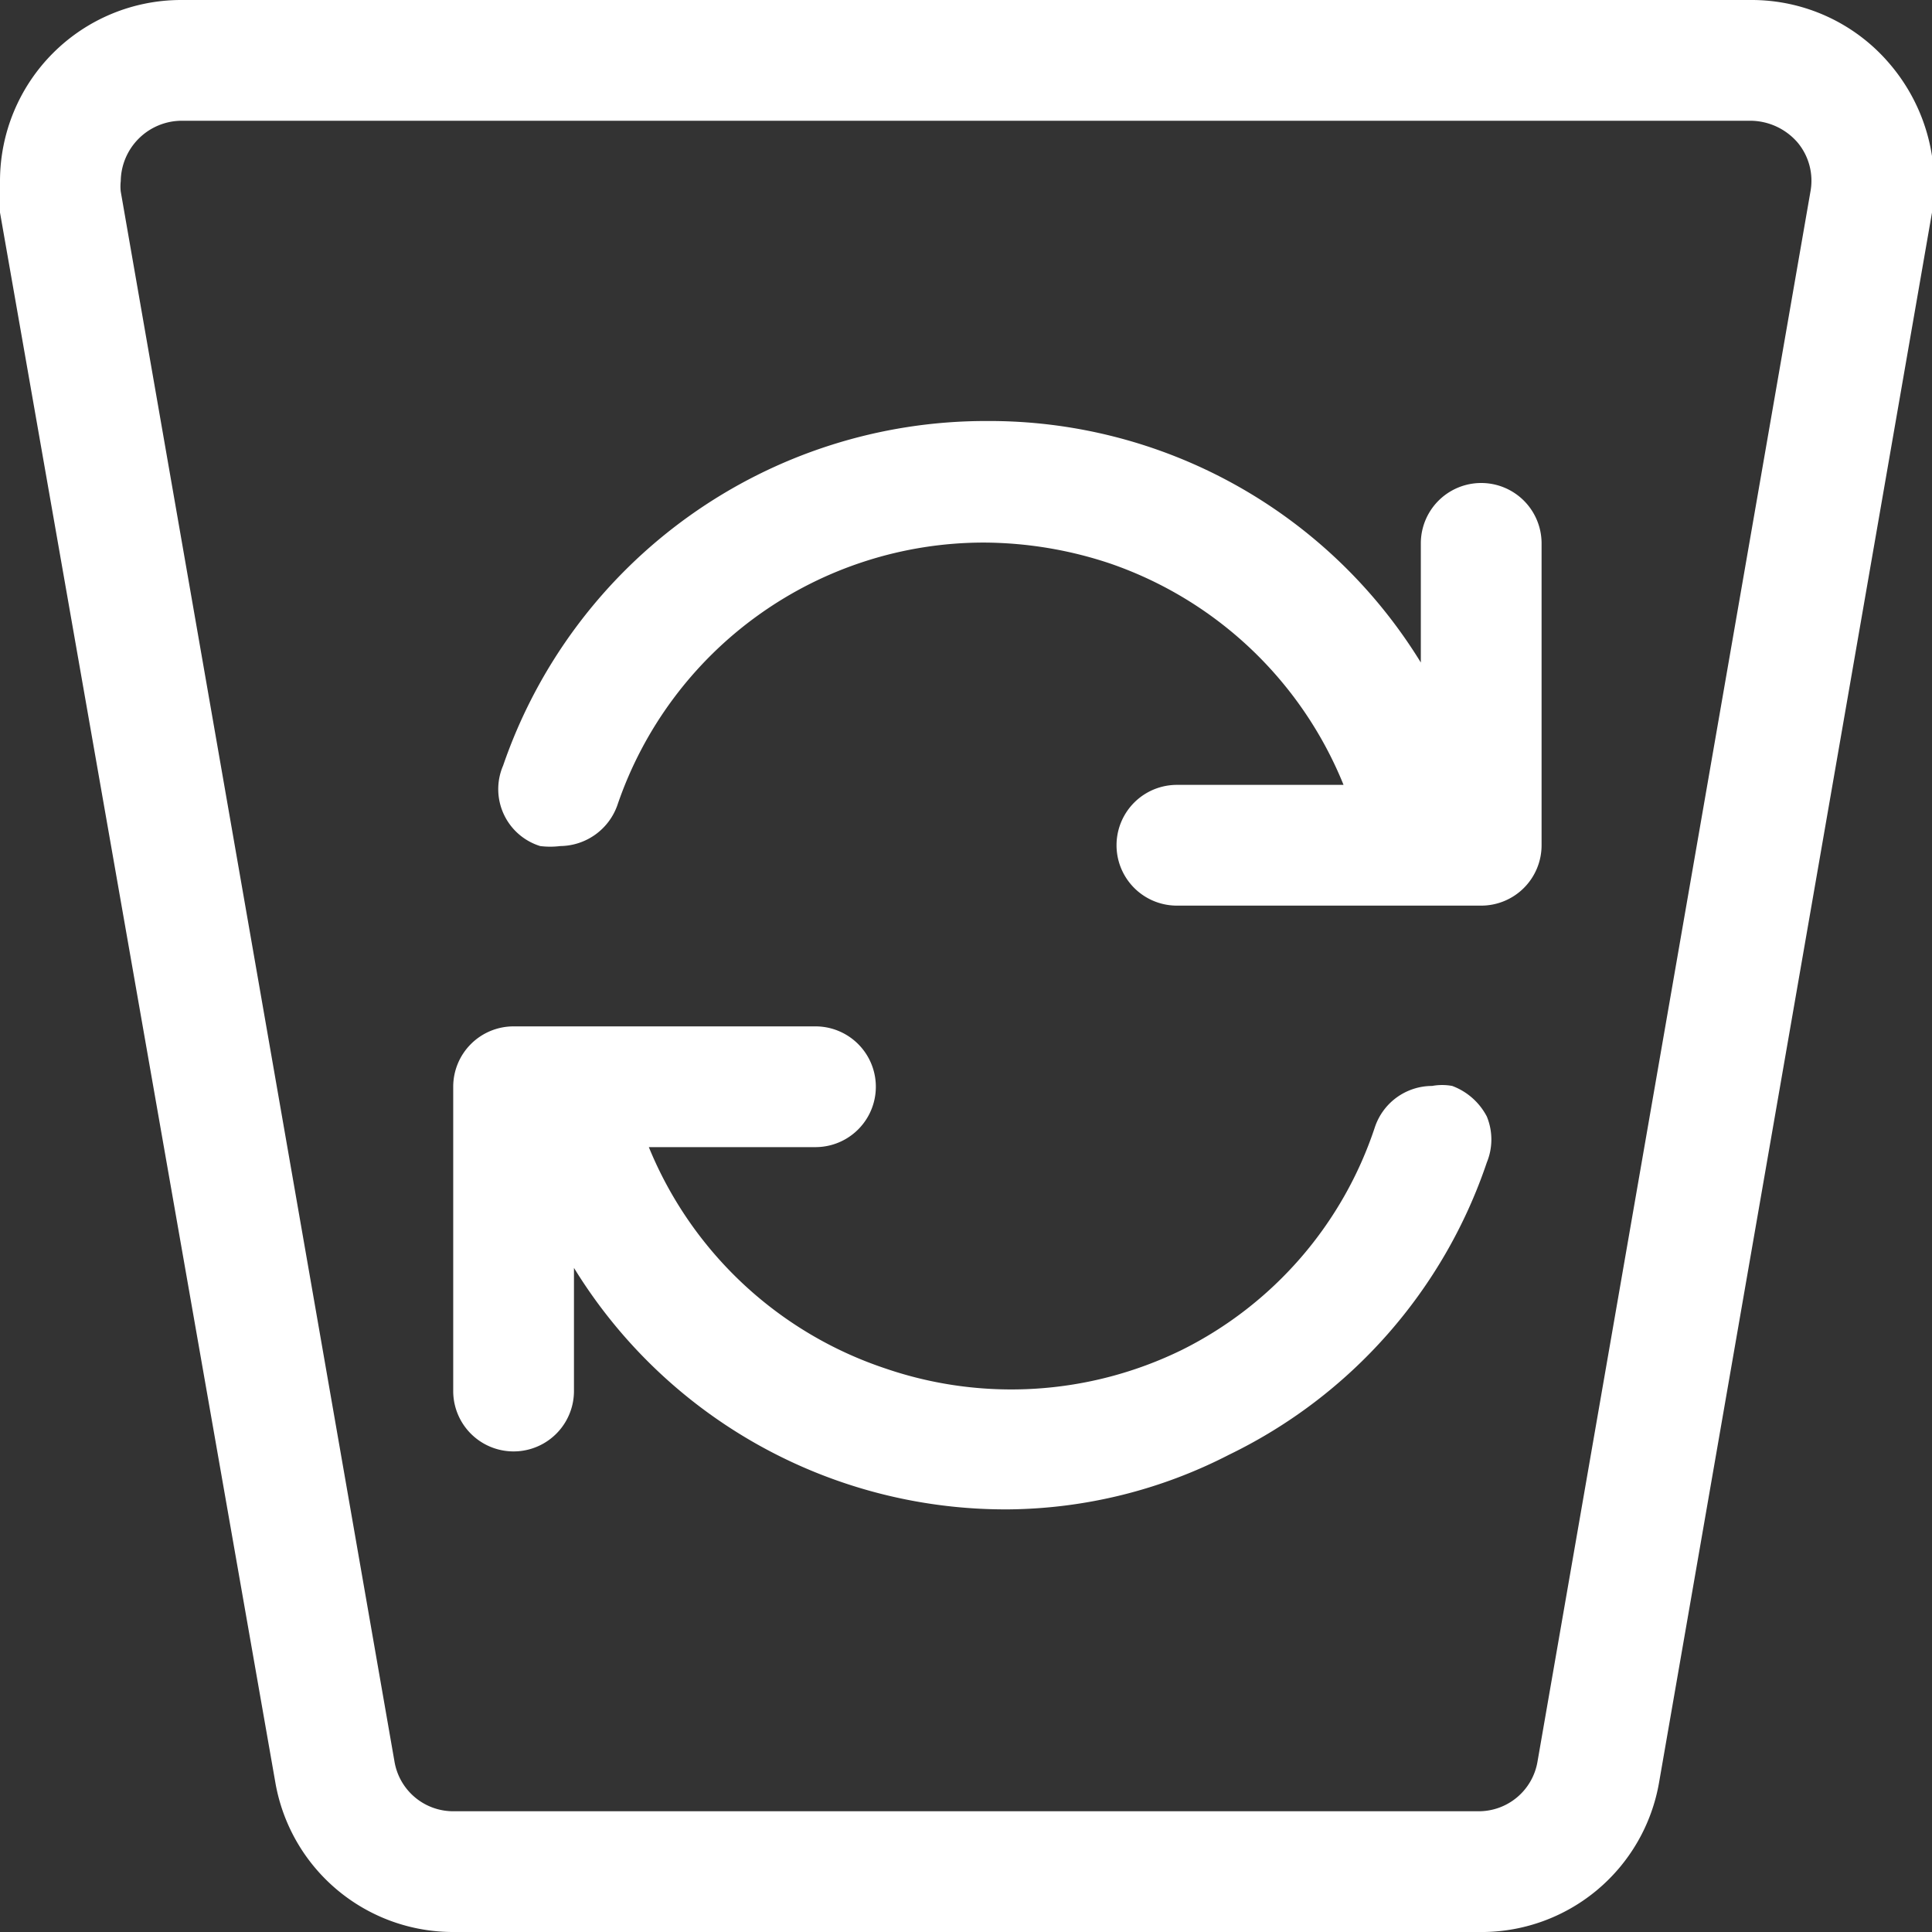
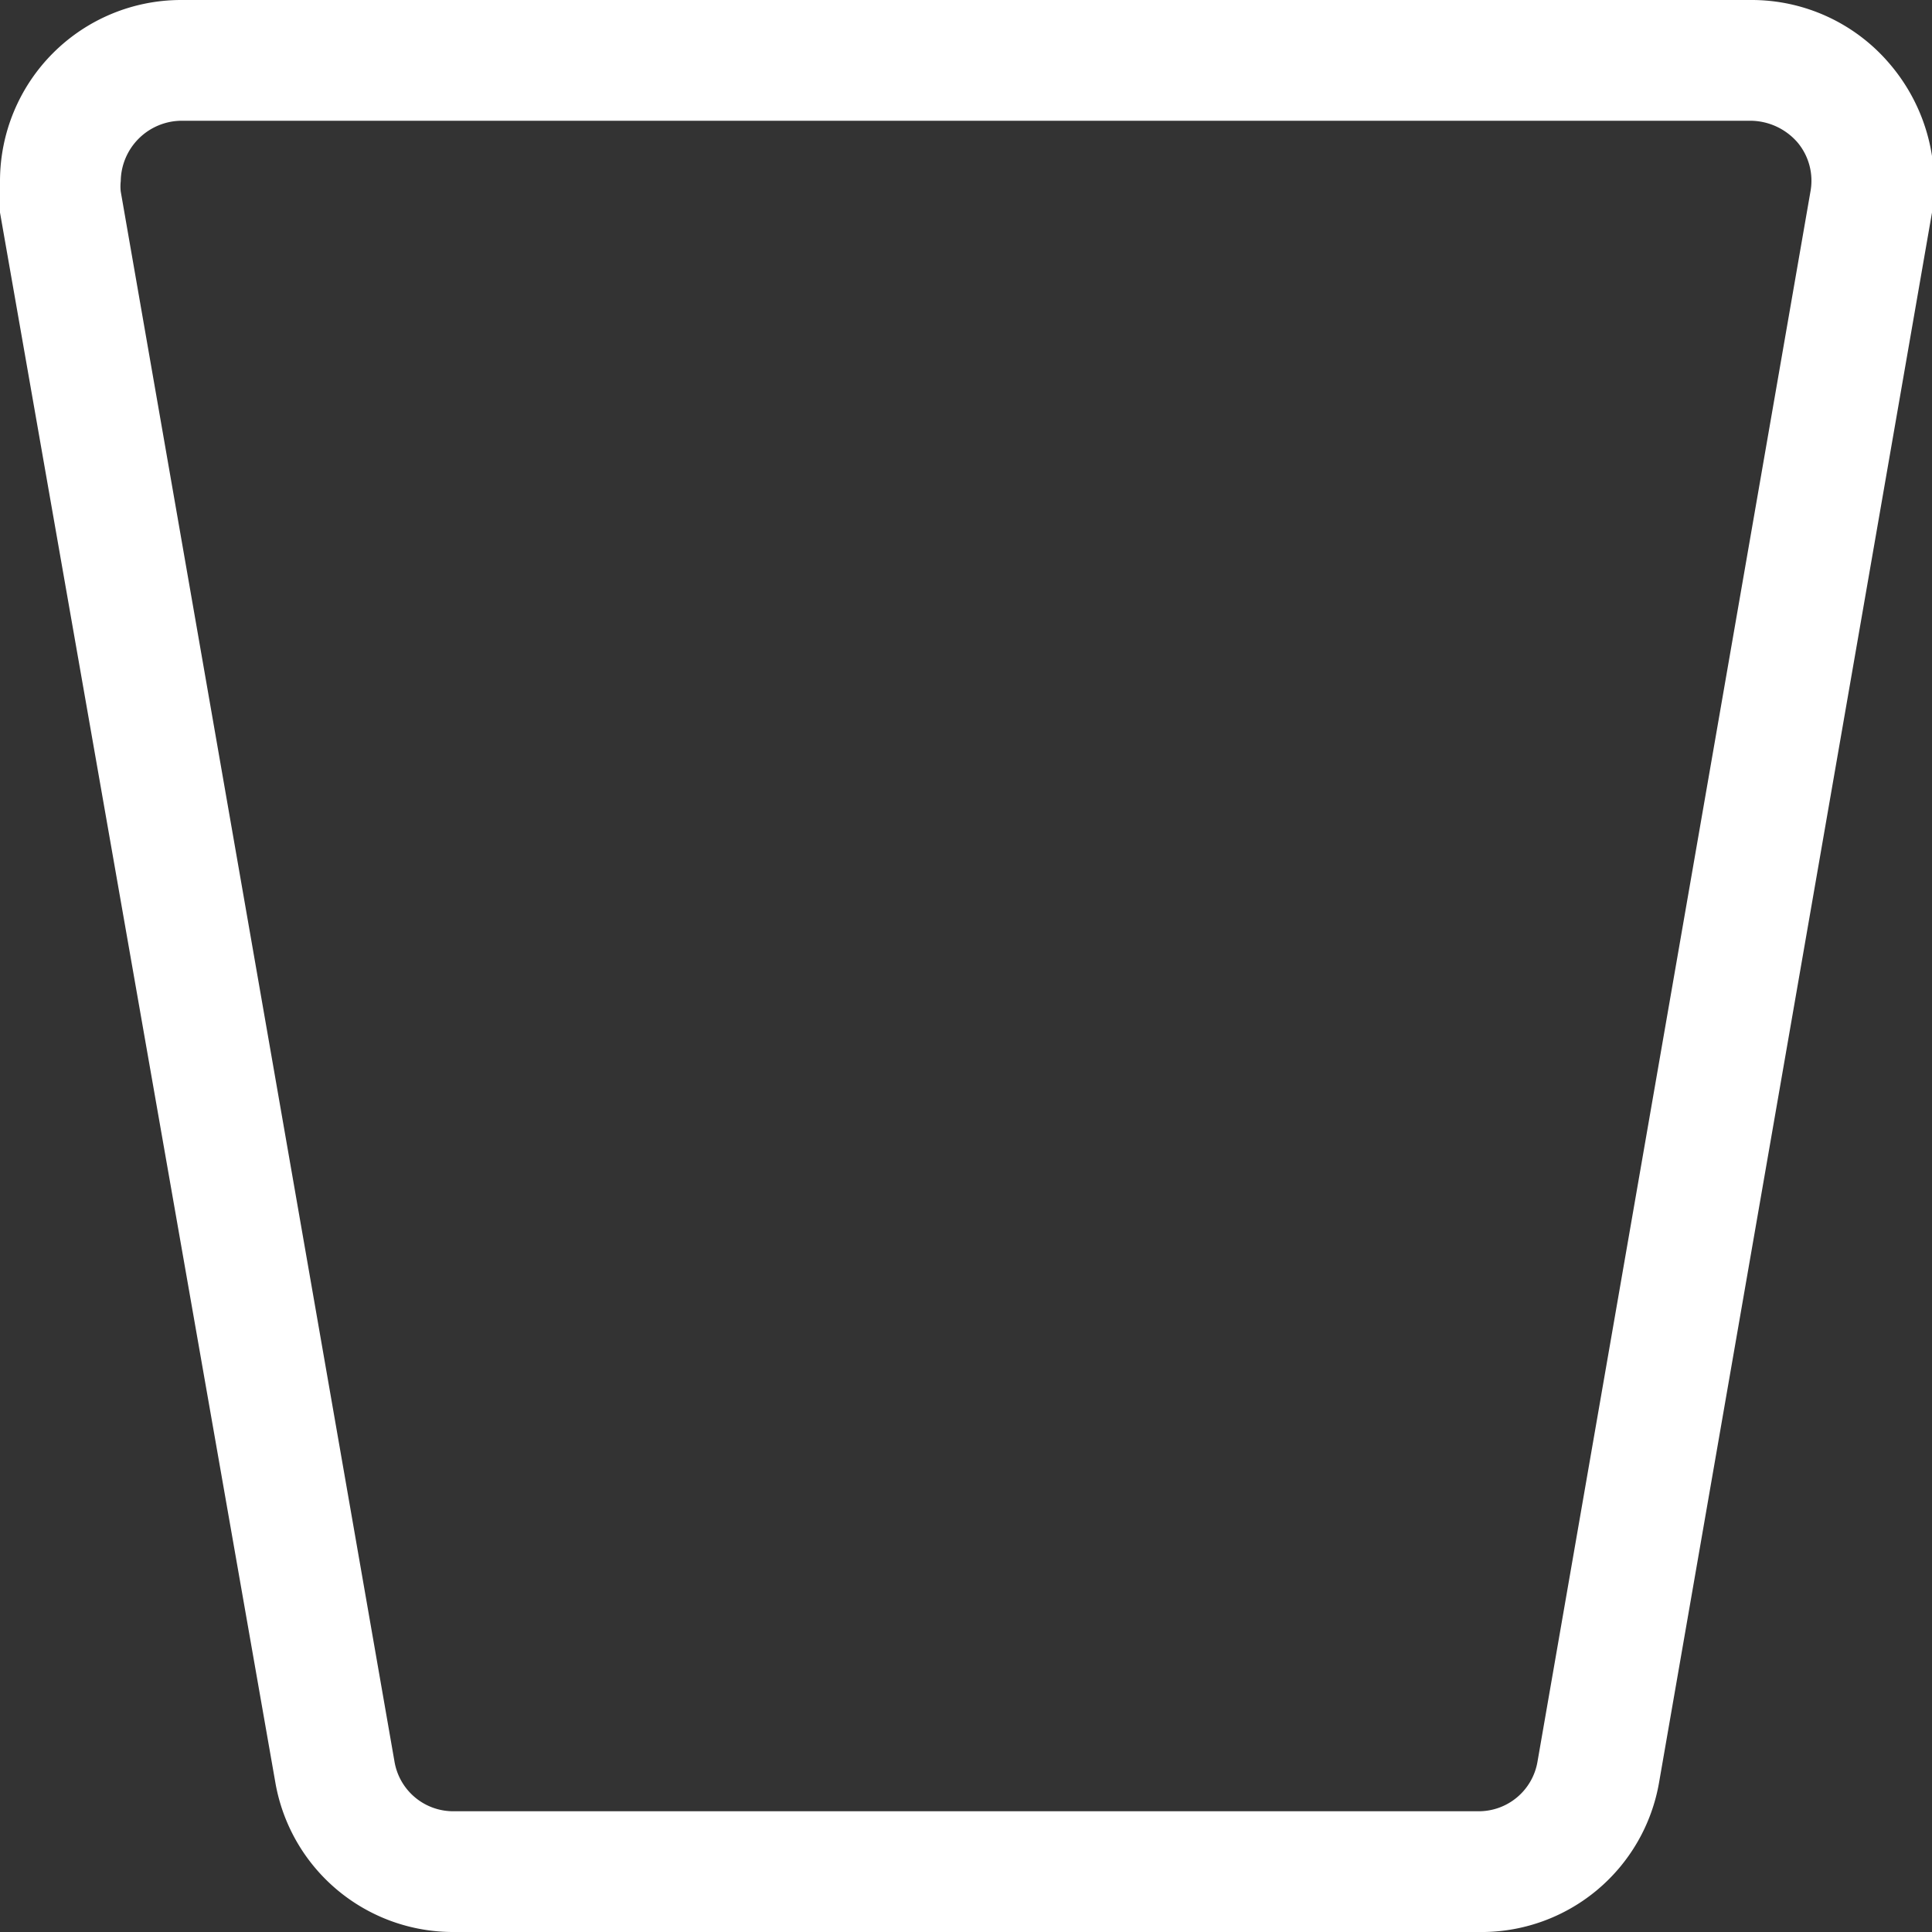
<svg xmlns="http://www.w3.org/2000/svg" viewBox="0 0 24 24">
  <rect x="0" y="0" width="24" height="24" fill="#333333" stroke="none" />
  <defs>
    <style>.cls-1{fill:#fff;}</style>
  </defs>
  <g id="Layer_2" data-name="Layer 2">
    <g id="Layer_1-2" data-name="Layer 1">
      <path class="cls-1" d="M5.64,24a2.24,2.24,0,0,1-2.22-1.86L0,2.64a2.56,2.56,0,0,1,0-.39A2.25,2.25,0,0,1,2.25,0h19.5a2.25,2.25,0,0,1,1.73.8A2.3,2.3,0,0,1,24,2.64l-3.39,19.5A2.24,2.24,0,0,1,18.36,24ZM2.25,1.5a.76.76,0,0,0-.75.75.57.57,0,0,0,0,.13L4.9,21.88a.74.74,0,0,0,.74.62H18.36a.74.74,0,0,0,.74-.62l3.39-19.5a.74.74,0,0,0-.16-.61.78.78,0,0,0-.58-.27Z" />
-       <path class="cls-1" d="M12.53,18.75a6.29,6.29,0,0,1-5.4-3v1.53a.75.75,0,0,1-1.5,0V13.5a.75.75,0,0,1,.75-.75h3.75a.75.75,0,1,1,0,1.5H8.06A4.82,4.82,0,0,0,11,17a4.82,4.82,0,0,0,3.68-.23A4.76,4.76,0,0,0,17.08,14a.75.75,0,0,1,.71-.51.69.69,0,0,1,.25,0,.8.8,0,0,1,.43.38.75.75,0,0,1,0,.57,6.26,6.26,0,0,1-3.2,3.63A6.1,6.1,0,0,1,12.53,18.75Z" />
-       <path class="cls-1" d="M14.62,11.25a.75.75,0,0,1,0-1.5h2.07A4.82,4.82,0,0,0,13.79,7a5,5,0,0,0-1.57-.26A4.81,4.81,0,0,0,7.67,10a.76.76,0,0,1-.71.51,1,1,0,0,1-.25,0,.74.74,0,0,1-.46-1,6.34,6.34,0,0,1,6-4.28,6.29,6.29,0,0,1,5.4,3V6.75a.75.75,0,0,1,1.5,0V10.5a.75.75,0,0,1-.75.75H14.62Z" />
    </g>
  </g>
</svg>